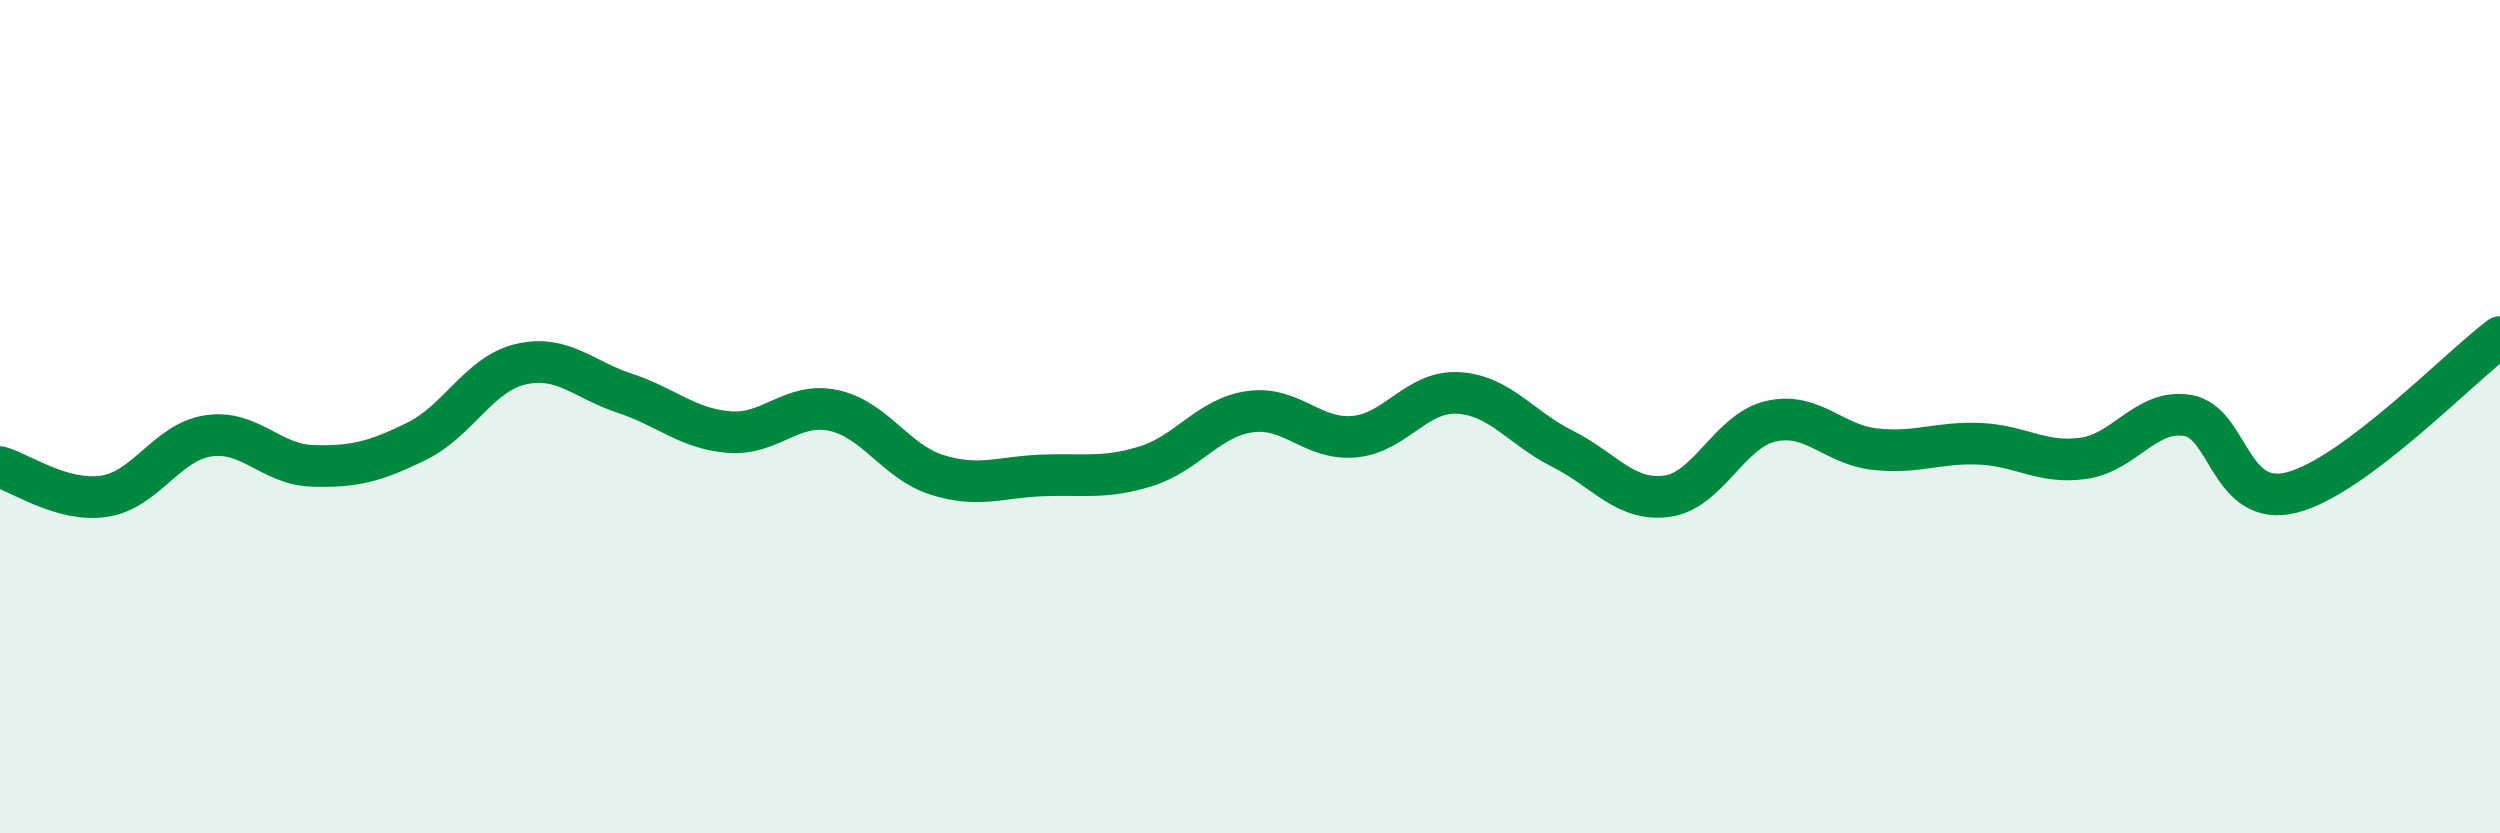
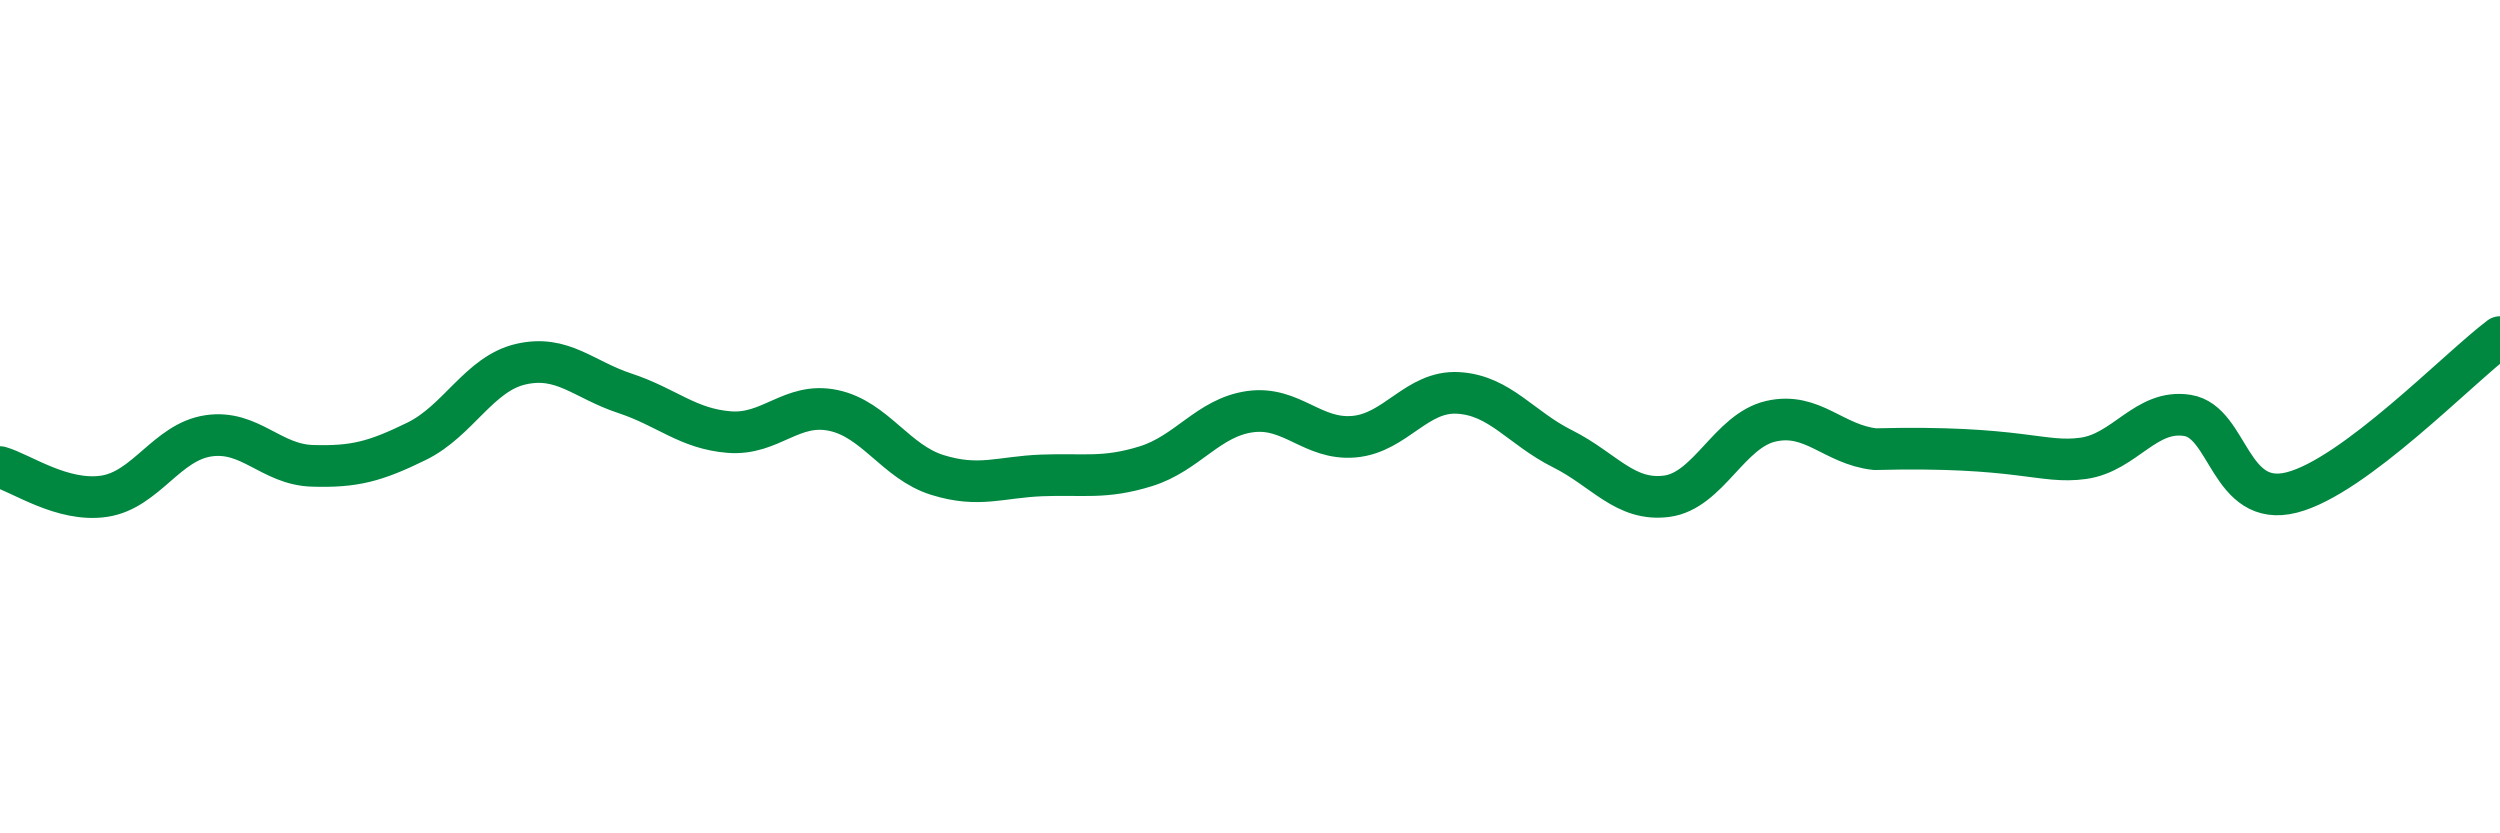
<svg xmlns="http://www.w3.org/2000/svg" width="60" height="20" viewBox="0 0 60 20">
-   <path d="M 0,11.21 C 0.5,11.35 1.5,12.06 2.5,11.91 C 3.5,11.76 4,10.61 5,10.46 C 6,10.31 6.5,11.15 7.5,11.18 C 8.5,11.21 9,11.08 10,10.59 C 11,10.1 11.5,8.97 12.5,8.74 C 13.5,8.51 14,9.11 15,9.44 C 16,9.77 16.5,10.29 17.5,10.37 C 18.5,10.45 19,9.64 20,9.85 C 21,10.06 21.5,11.09 22.5,11.4 C 23.5,11.71 24,11.45 25,11.41 C 26,11.37 26.5,11.5 27.5,11.19 C 28.5,10.88 29,10.02 30,9.88 C 31,9.74 31.5,10.57 32.5,10.48 C 33.5,10.39 34,9.37 35,9.43 C 36,9.49 36.5,10.27 37.5,10.77 C 38.5,11.27 39,12.04 40,11.91 C 41,11.78 41.5,10.34 42.5,10.11 C 43.5,9.88 44,10.67 45,10.78 C 46,10.89 46.5,10.61 47.5,10.65 C 48.5,10.69 49,11.14 50,11 C 51,10.86 51.5,9.81 52.5,9.97 C 53.5,10.13 53.5,12.2 55,11.82 C 56.5,11.44 59,8.84 60,8.09L60 20L0 20Z" fill="#008740" opacity="0.1" stroke-linecap="round" stroke-linejoin="round" />
-   <path d="M 0,11.21 C 0.5,11.35 1.5,12.06 2.5,11.91 C 3.5,11.76 4,10.61 5,10.46 C 6,10.31 6.5,11.15 7.5,11.18 C 8.5,11.21 9,11.08 10,10.59 C 11,10.1 11.5,8.97 12.5,8.74 C 13.5,8.51 14,9.11 15,9.44 C 16,9.77 16.5,10.29 17.5,10.37 C 18.5,10.45 19,9.64 20,9.85 C 21,10.06 21.5,11.09 22.5,11.4 C 23.5,11.71 24,11.45 25,11.41 C 26,11.37 26.5,11.5 27.5,11.19 C 28.5,10.88 29,10.02 30,9.88 C 31,9.74 31.5,10.57 32.5,10.48 C 33.5,10.39 34,9.37 35,9.43 C 36,9.49 36.5,10.27 37.5,10.77 C 38.5,11.27 39,12.04 40,11.91 C 41,11.78 41.5,10.34 42.5,10.11 C 43.5,9.88 44,10.67 45,10.78 C 46,10.89 46.5,10.61 47.5,10.65 C 48.5,10.69 49,11.14 50,11 C 51,10.86 51.5,9.81 52.5,9.97 C 53.5,10.13 53.5,12.2 55,11.82 C 56.5,11.44 59,8.84 60,8.09" stroke="#008740" stroke-width="1" fill="none" stroke-linecap="round" stroke-linejoin="round" />
+   <path d="M 0,11.21 C 0.5,11.35 1.5,12.06 2.5,11.91 C 3.5,11.76 4,10.61 5,10.46 C 6,10.31 6.5,11.15 7.5,11.18 C 8.5,11.21 9,11.08 10,10.59 C 11,10.1 11.5,8.97 12.5,8.74 C 13.5,8.51 14,9.11 15,9.44 C 16,9.77 16.5,10.29 17.5,10.37 C 18.5,10.45 19,9.64 20,9.85 C 21,10.06 21.5,11.09 22.5,11.4 C 23.5,11.71 24,11.45 25,11.41 C 26,11.37 26.5,11.5 27.5,11.19 C 28.5,10.88 29,10.02 30,9.88 C 31,9.74 31.5,10.57 32.5,10.48 C 33.5,10.39 34,9.37 35,9.43 C 36,9.49 36.5,10.27 37.5,10.77 C 38.5,11.27 39,12.04 40,11.91 C 41,11.78 41.5,10.34 42.5,10.11 C 43.5,9.88 44,10.67 45,10.78 C 48.5,10.69 49,11.14 50,11 C 51,10.86 51.5,9.81 52.5,9.97 C 53.5,10.13 53.5,12.2 55,11.82 C 56.5,11.44 59,8.84 60,8.09" stroke="#008740" stroke-width="1" fill="none" stroke-linecap="round" stroke-linejoin="round" />
</svg>